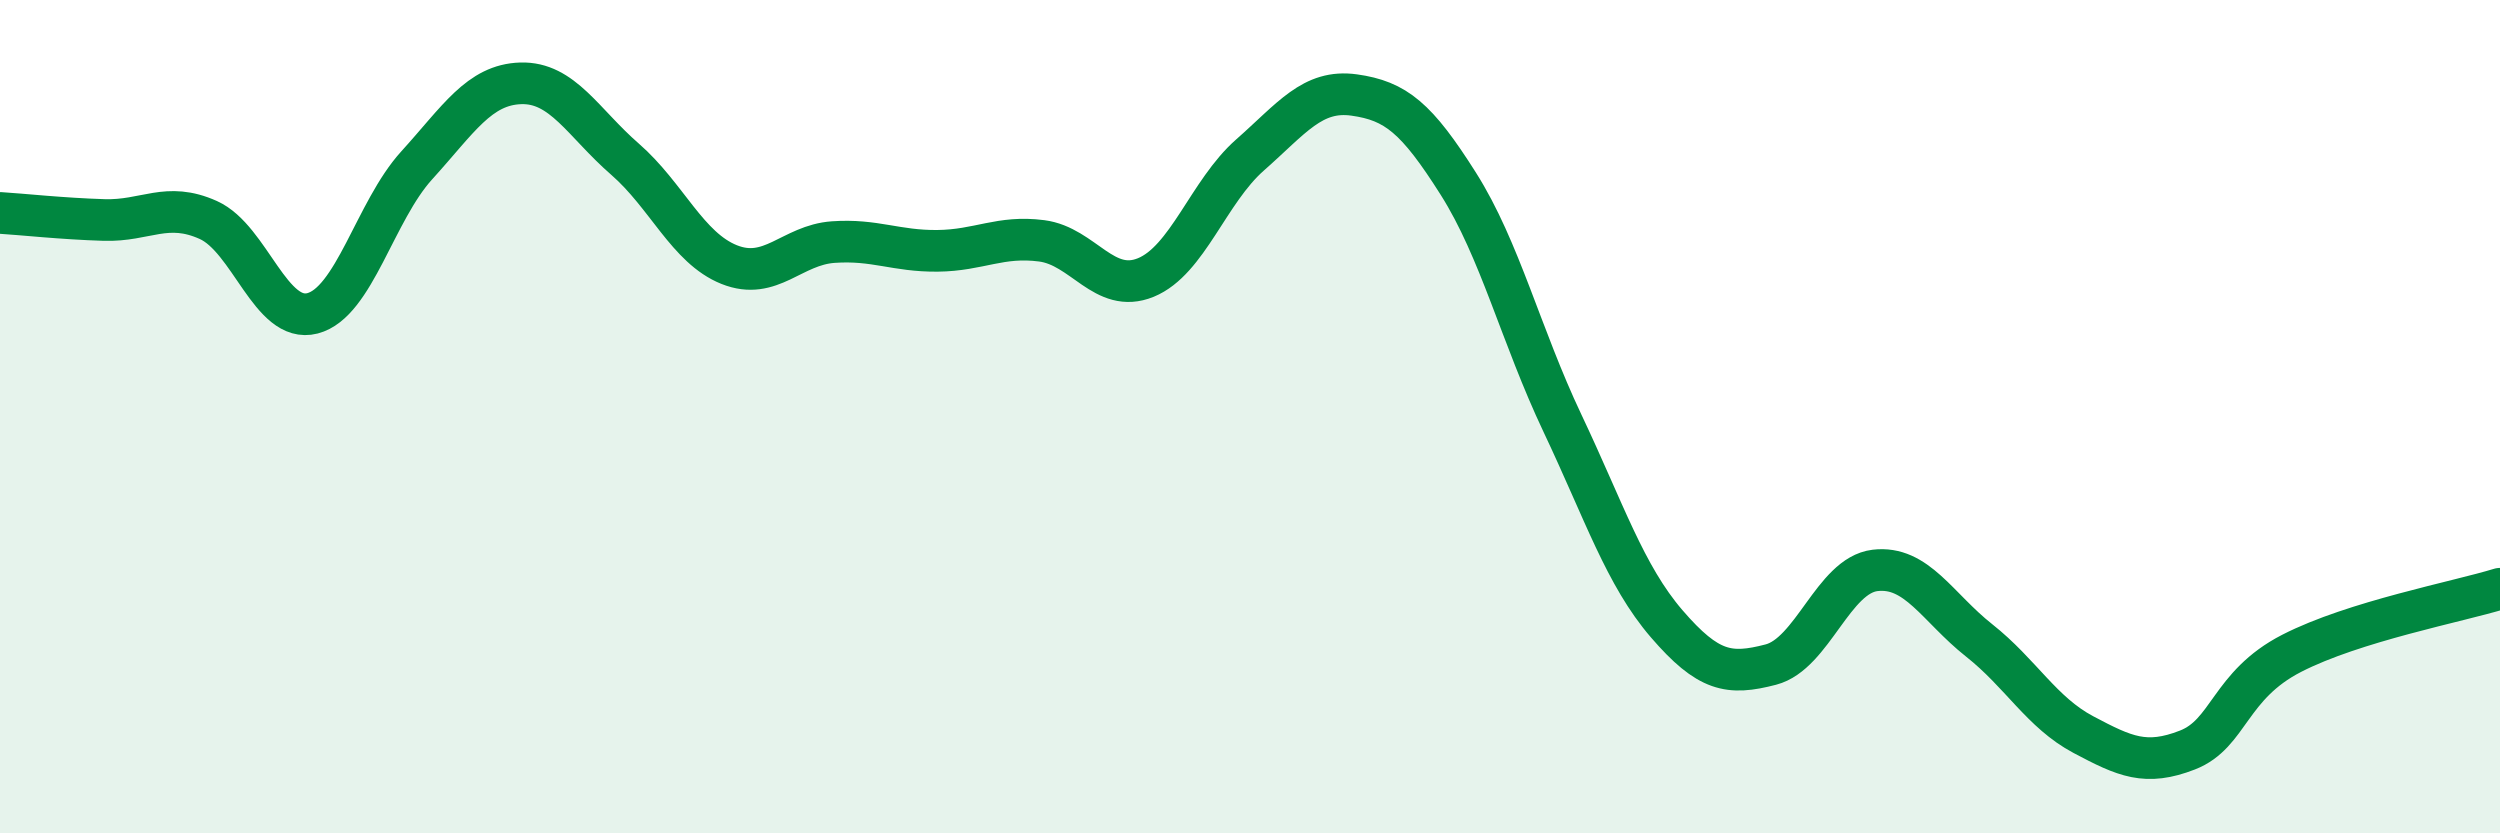
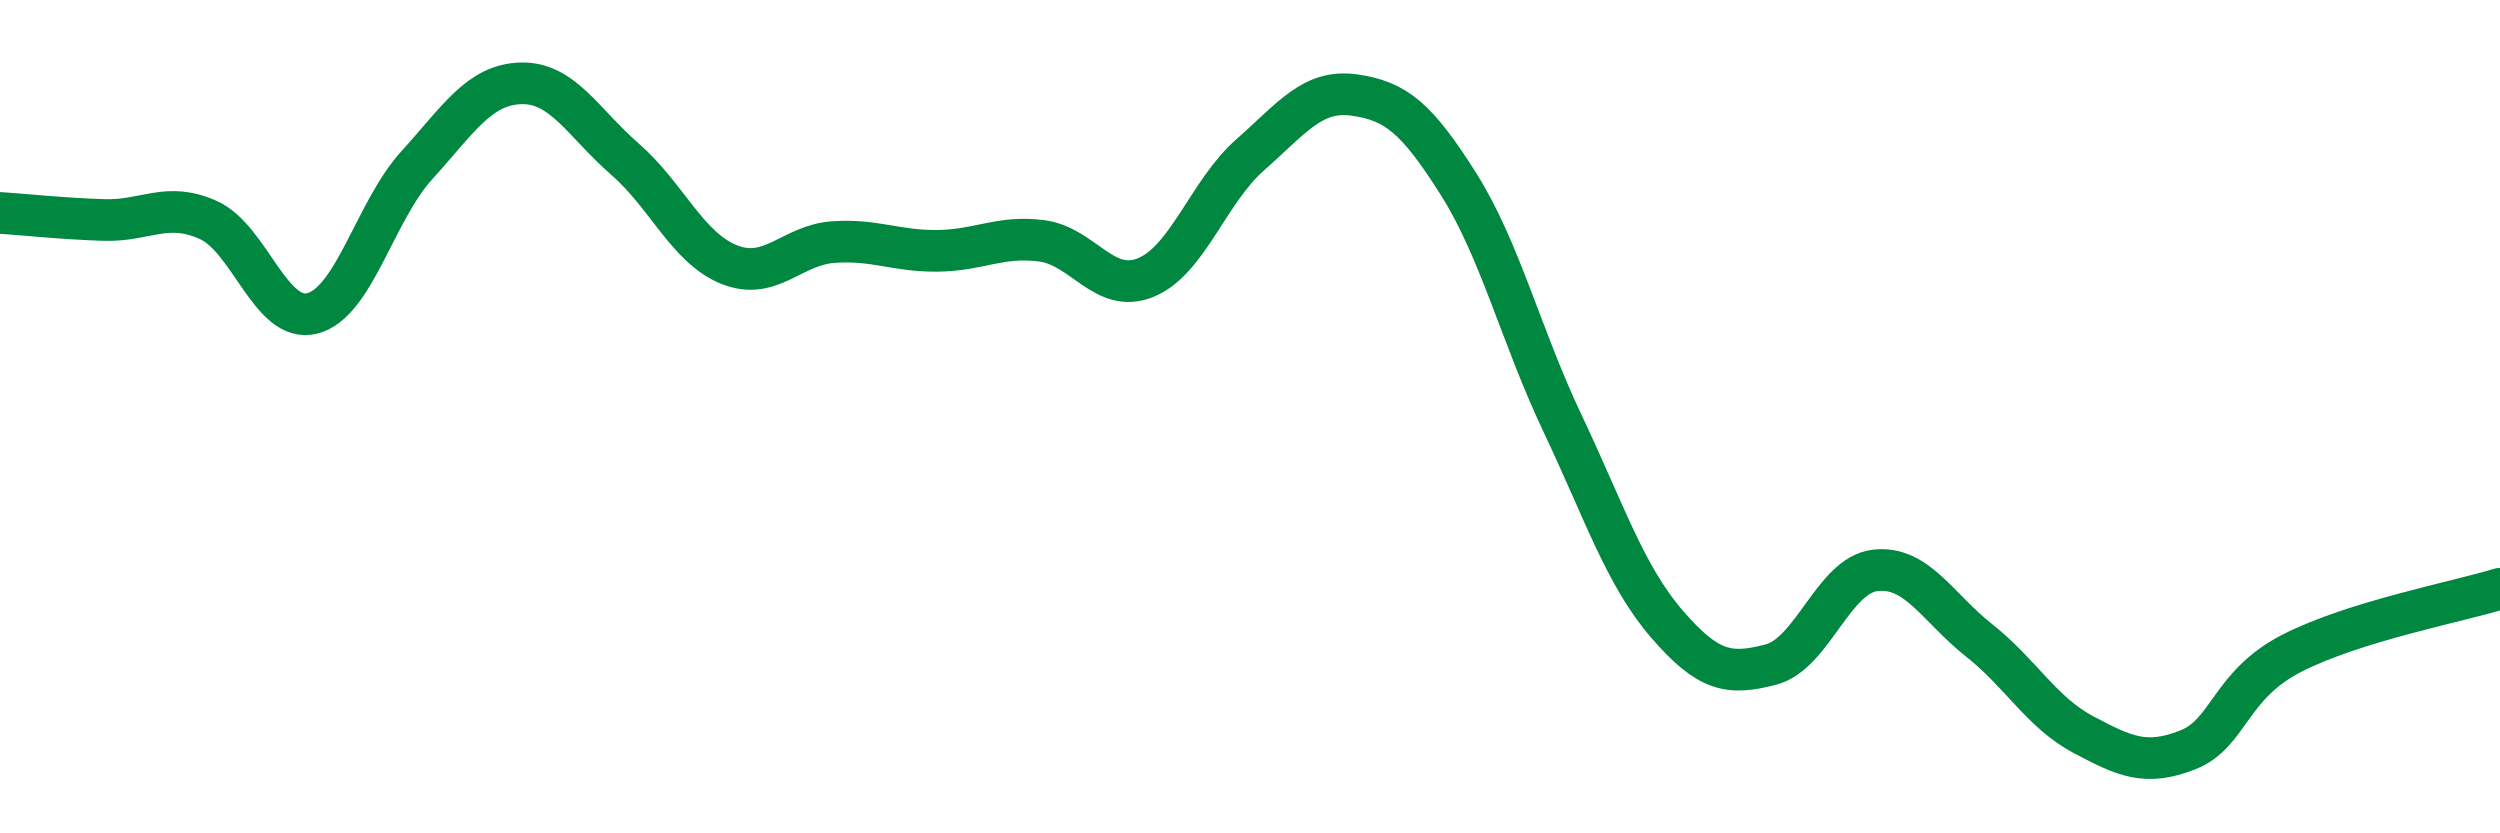
<svg xmlns="http://www.w3.org/2000/svg" width="60" height="20" viewBox="0 0 60 20">
-   <path d="M 0,5.11 C 0.5,5.14 1.5,5.25 2.5,5.28 C 3.5,5.31 4,4.83 5,5.28 C 6,5.73 6.5,7.78 7.5,7.52 C 8.5,7.26 9,5.07 10,3.97 C 11,2.87 11.5,2.03 12.5,2 C 13.5,1.97 14,2.95 15,3.82 C 16,4.69 16.5,5.95 17.5,6.35 C 18.5,6.75 19,5.88 20,5.81 C 21,5.74 21.5,6.03 22.5,6.02 C 23.5,6.01 24,5.65 25,5.78 C 26,5.91 26.5,7.07 27.5,6.66 C 28.5,6.25 29,4.6 30,3.72 C 31,2.84 31.5,2.14 32.5,2.28 C 33.5,2.42 34,2.83 35,4.41 C 36,5.99 36.5,8.05 37.5,10.16 C 38.5,12.27 39,13.81 40,14.97 C 41,16.13 41.5,16.21 42.5,15.95 C 43.5,15.69 44,13.81 45,13.69 C 46,13.57 46.5,14.58 47.5,15.37 C 48.5,16.16 49,17.1 50,17.63 C 51,18.16 51.5,18.39 52.5,18 C 53.5,17.61 53.5,16.45 55,15.68 C 56.5,14.91 59,14.44 60,14.13L60 20L0 20Z" fill="#008740" opacity="0.1" stroke-linecap="round" stroke-linejoin="round" />
  <path d="M 0,5.11 C 0.5,5.14 1.5,5.25 2.5,5.28 C 3.5,5.31 4,4.83 5,5.28 C 6,5.73 6.5,7.78 7.5,7.52 C 8.5,7.26 9,5.07 10,3.97 C 11,2.87 11.5,2.03 12.5,2 C 13.5,1.97 14,2.95 15,3.82 C 16,4.69 16.5,5.95 17.5,6.35 C 18.5,6.75 19,5.88 20,5.81 C 21,5.74 21.5,6.03 22.5,6.02 C 23.5,6.01 24,5.65 25,5.78 C 26,5.91 26.5,7.07 27.5,6.66 C 28.5,6.25 29,4.6 30,3.72 C 31,2.84 31.5,2.14 32.5,2.28 C 33.5,2.42 34,2.83 35,4.41 C 36,5.99 36.5,8.05 37.5,10.16 C 38.5,12.27 39,13.81 40,14.97 C 41,16.13 41.5,16.21 42.5,15.95 C 43.5,15.69 44,13.81 45,13.69 C 46,13.57 46.5,14.58 47.5,15.37 C 48.5,16.16 49,17.1 50,17.63 C 51,18.16 51.5,18.39 52.5,18 C 53.5,17.61 53.5,16.45 55,15.68 C 56.5,14.91 59,14.44 60,14.13" stroke="#008740" stroke-width="1" fill="none" stroke-linecap="round" stroke-linejoin="round" />
</svg>